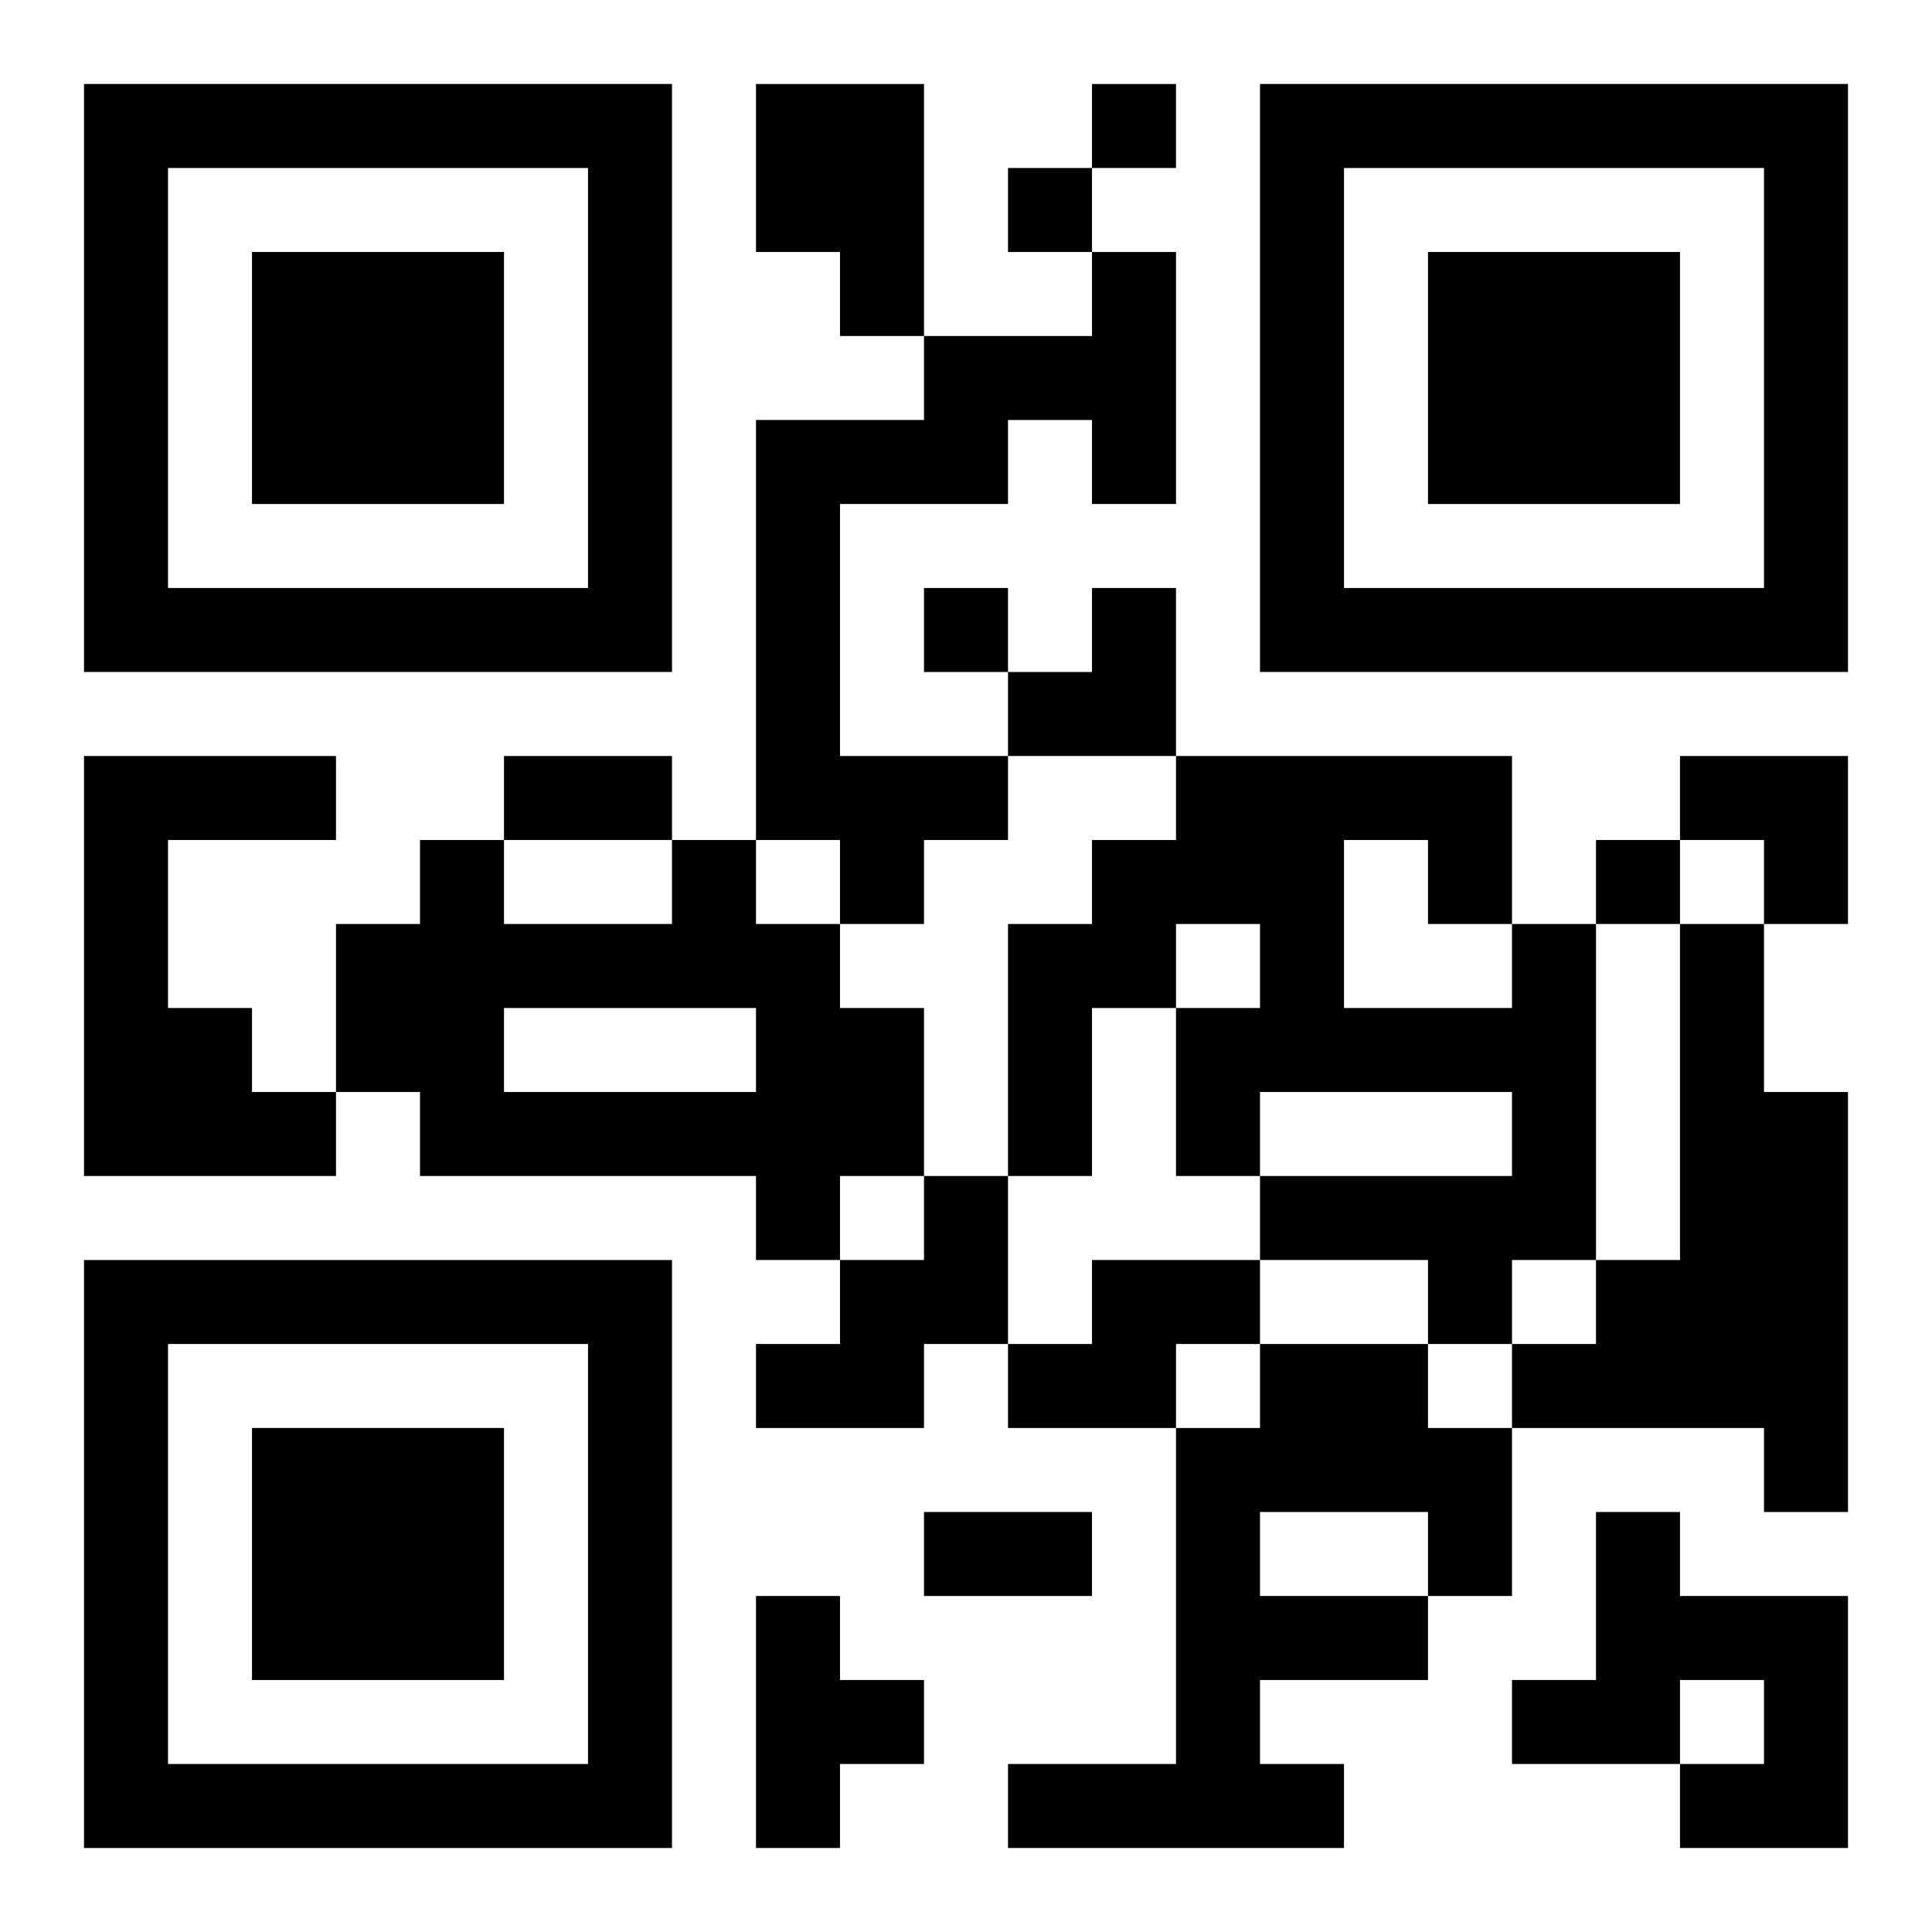
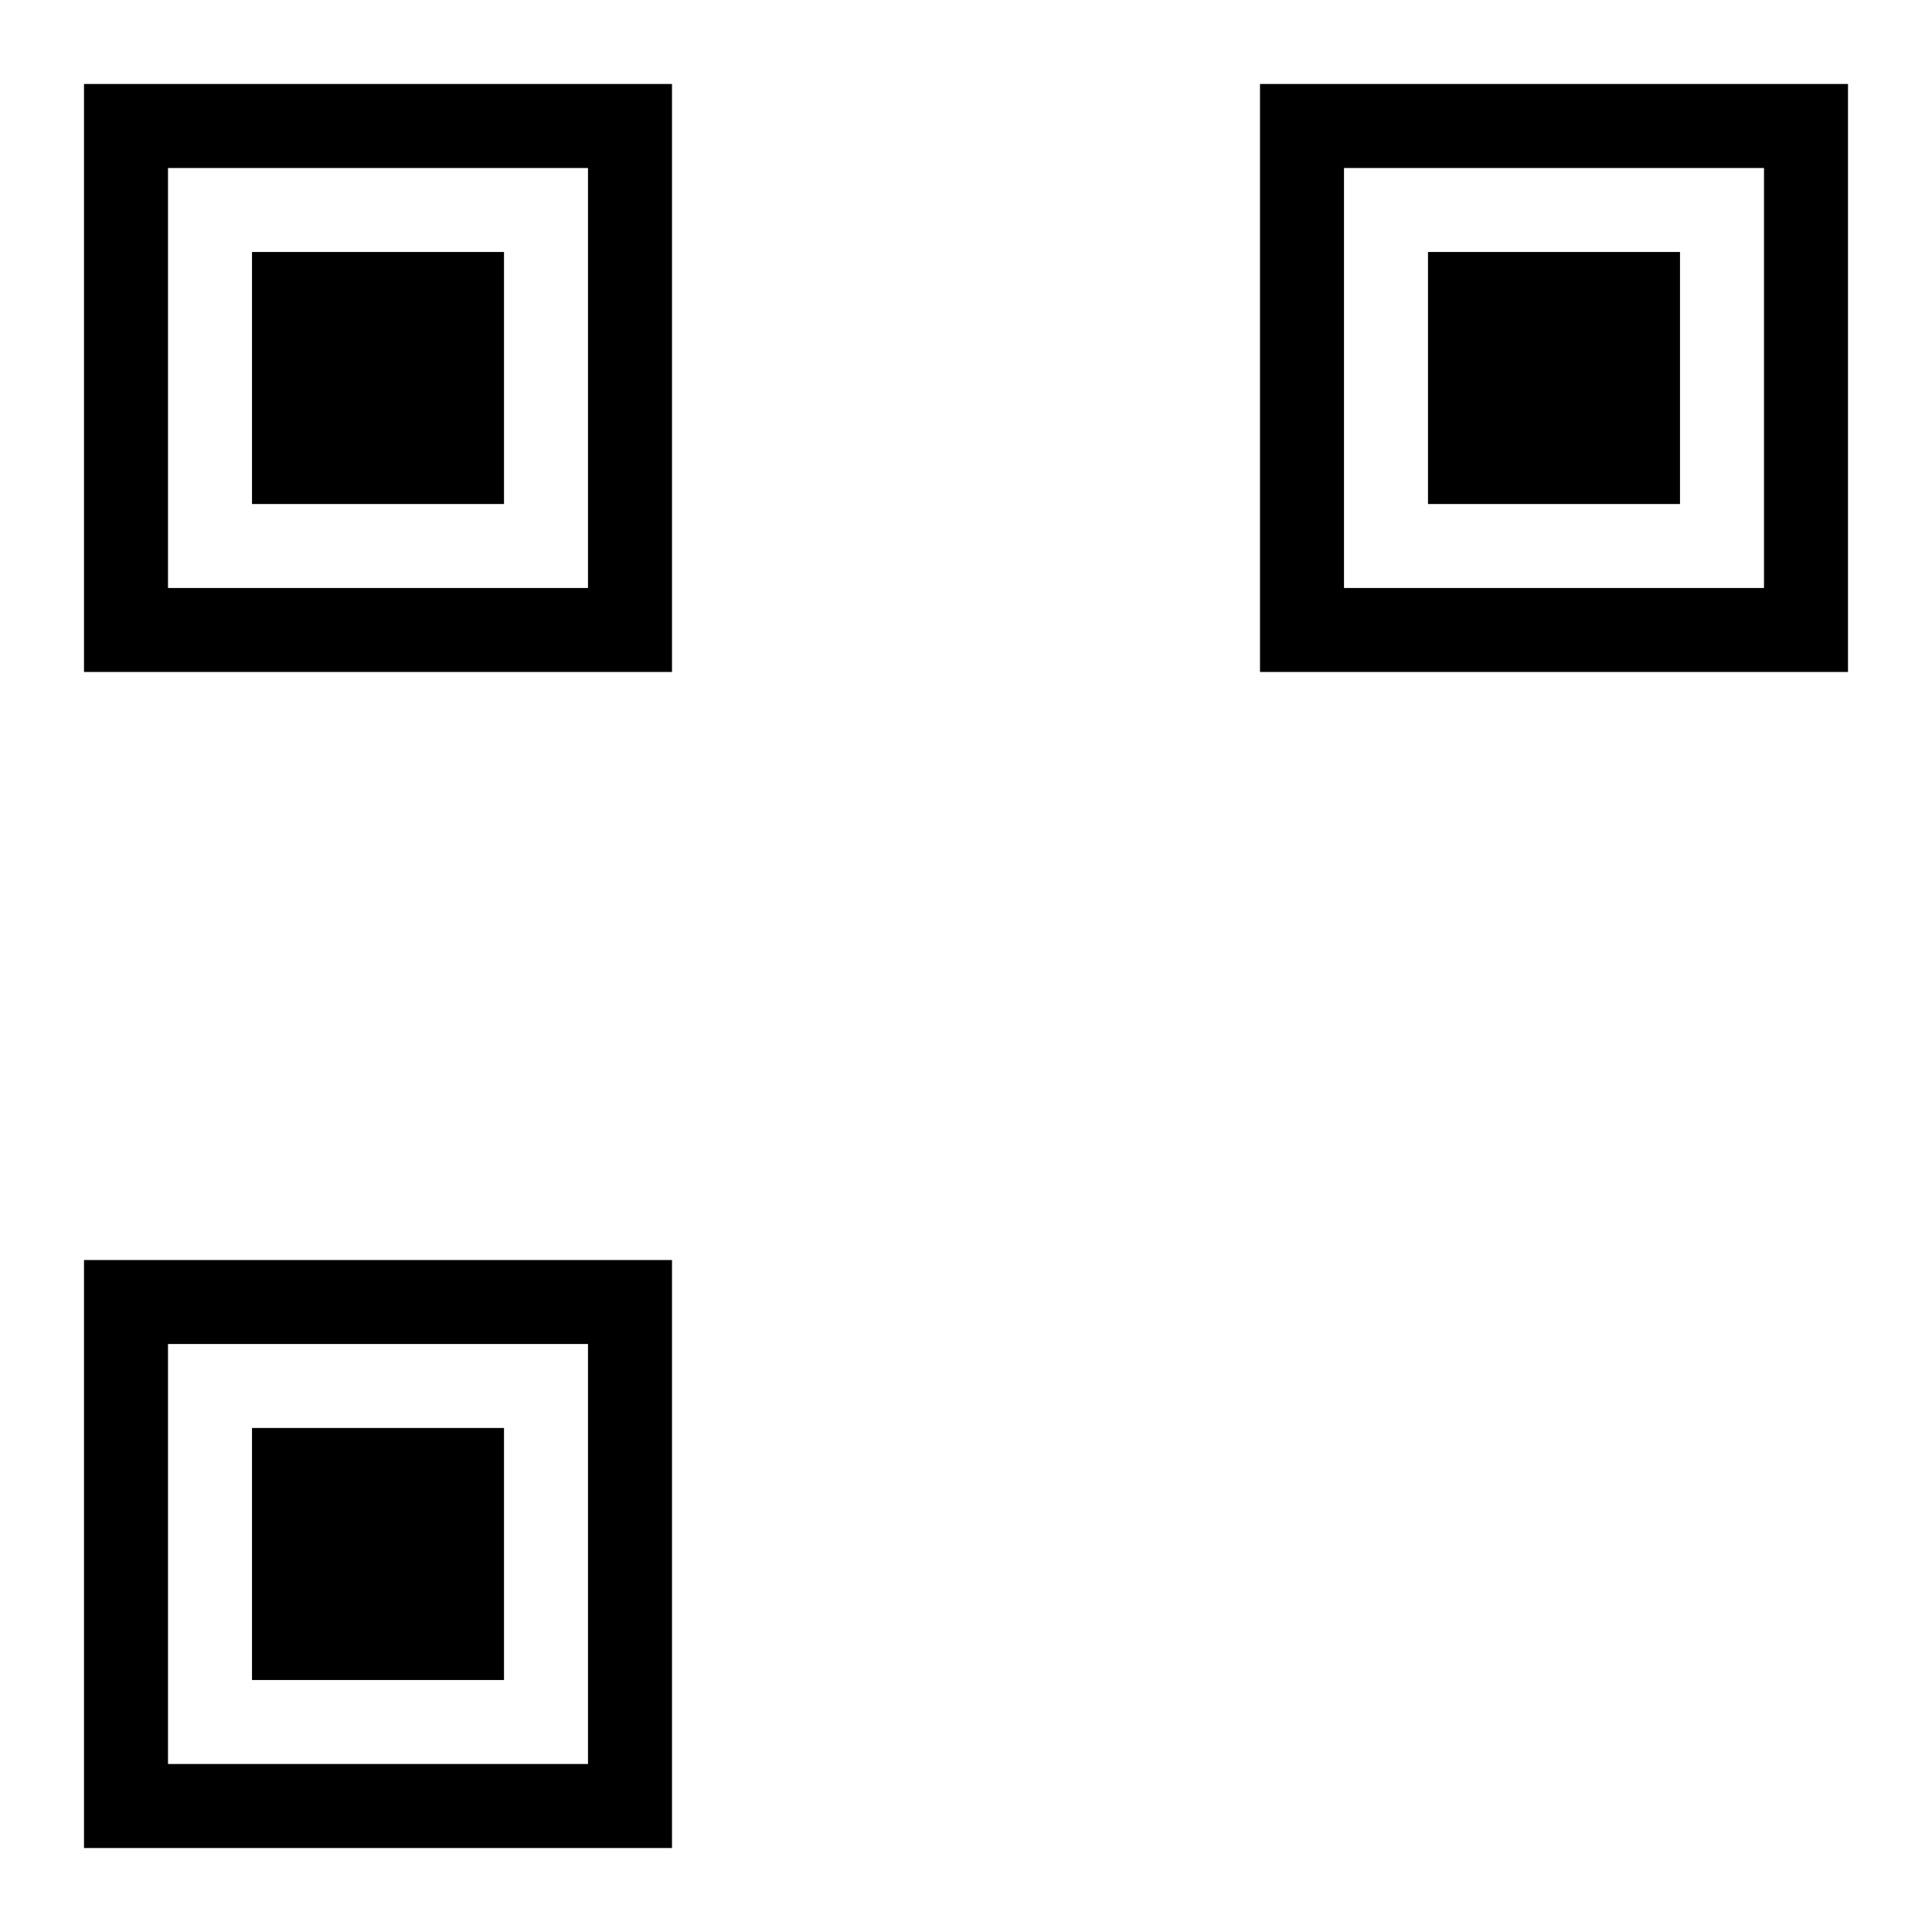
<svg xmlns="http://www.w3.org/2000/svg" xmlns:xlink="http://www.w3.org/1999/xlink" width="250" height="250" baseProfile="full" version="1.1" viewBox="-1 -1 23 23">
  <symbol id="a">
-     <path d="m0 7v7h7v-7h-7zm1 1h5v5h-5v-5zm1 1v3h3v-3h-3z" />
+     <path d="m0 7v7h7v-7h-7zm1 1h5v5h-5v-5zm1 1v3h3v-3z" />
  </symbol>
  <use y="-7" xlink:href="#a" />
  <use y="7" xlink:href="#a" />
  <use x="14" y="-7" xlink:href="#a" />
-   <path d="m8 0h2v3h-1v-1h-1v-2m4 2h1v3h-1v-1h-1v1h-2v3h2v1h-1v1h-1v-1h-1v-5h2v-1h2v-1m-12 6h3v1h-2v2h1v1h1v1h-3v-5m7 1h1v1h1v1h1v2h-1v1h-1v-1h-4v-1h-1v-2h1v-1h1v1h2v-1m-2 2v1h3v-1h-3m12-1h1v4h-1v1h-1v-1h-2v-1h3v-1h-3v1h-1v-2h1v-1h-1v1h-1v2h-1v-3h1v-1h1v-1h4v2m-2-1v2h2v-1h-1v-1h-1m4 1h1v2h1v5h-1v-1h-3v-1h1v-1h1v-4m-9 3h1v2h-1v1h-2v-1h1v-1h1v-1m2 1h2v1h-1v1h-2v-1h1v-1m2 1h2v1h1v2h-1v1h-2v1h1v1h-4v-1h2v-4h1v-1m0 2v1h2v-1h-2m4 0h1v1h2v3h-2v-1h1v-1h-1v1h-2v-1h1v-2m-10 1h1v1h1v1h-1v1h-1v-3m4-18v1h1v-1h-1m-1 1v1h1v-1h-1m-1 5v1h1v-1h-1m8 3v1h1v-1h-1m-13-1h2v1h-2v-1m5 9h2v1h-2v-1m1-11m1 0h1v2h-2v-1h1zm7 2h2v2h-1v-1h-1z" />
</svg>